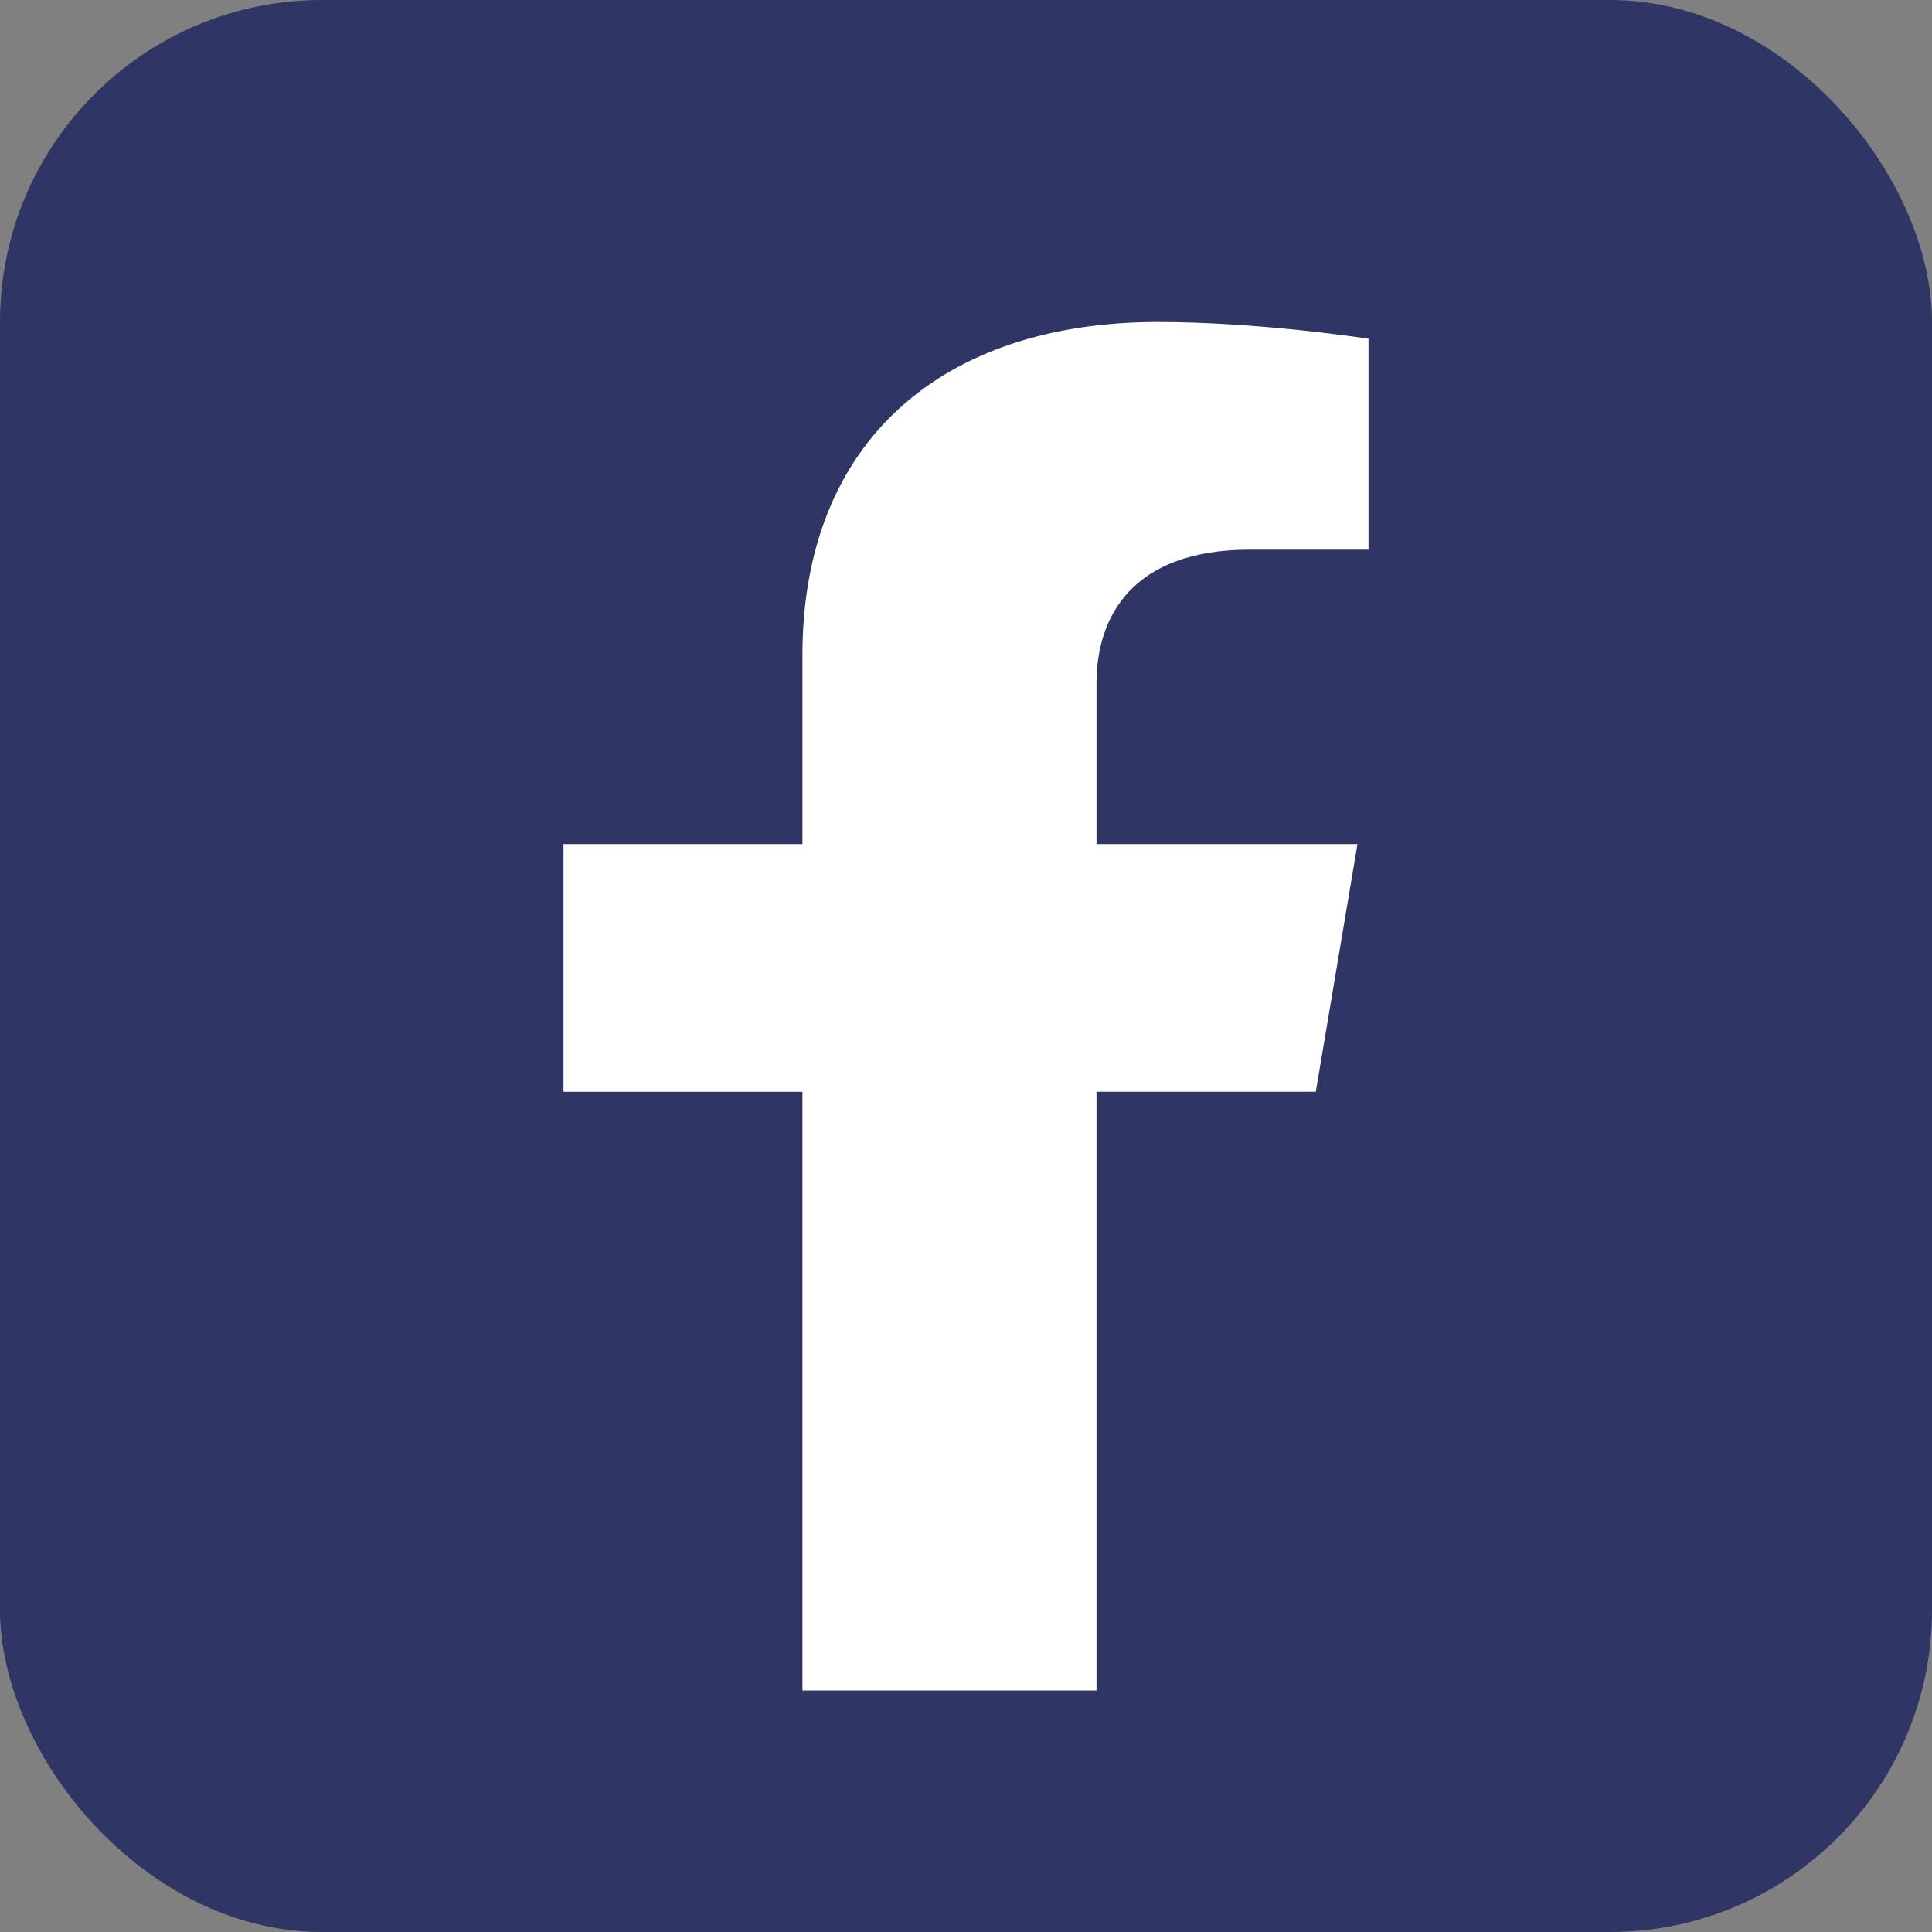
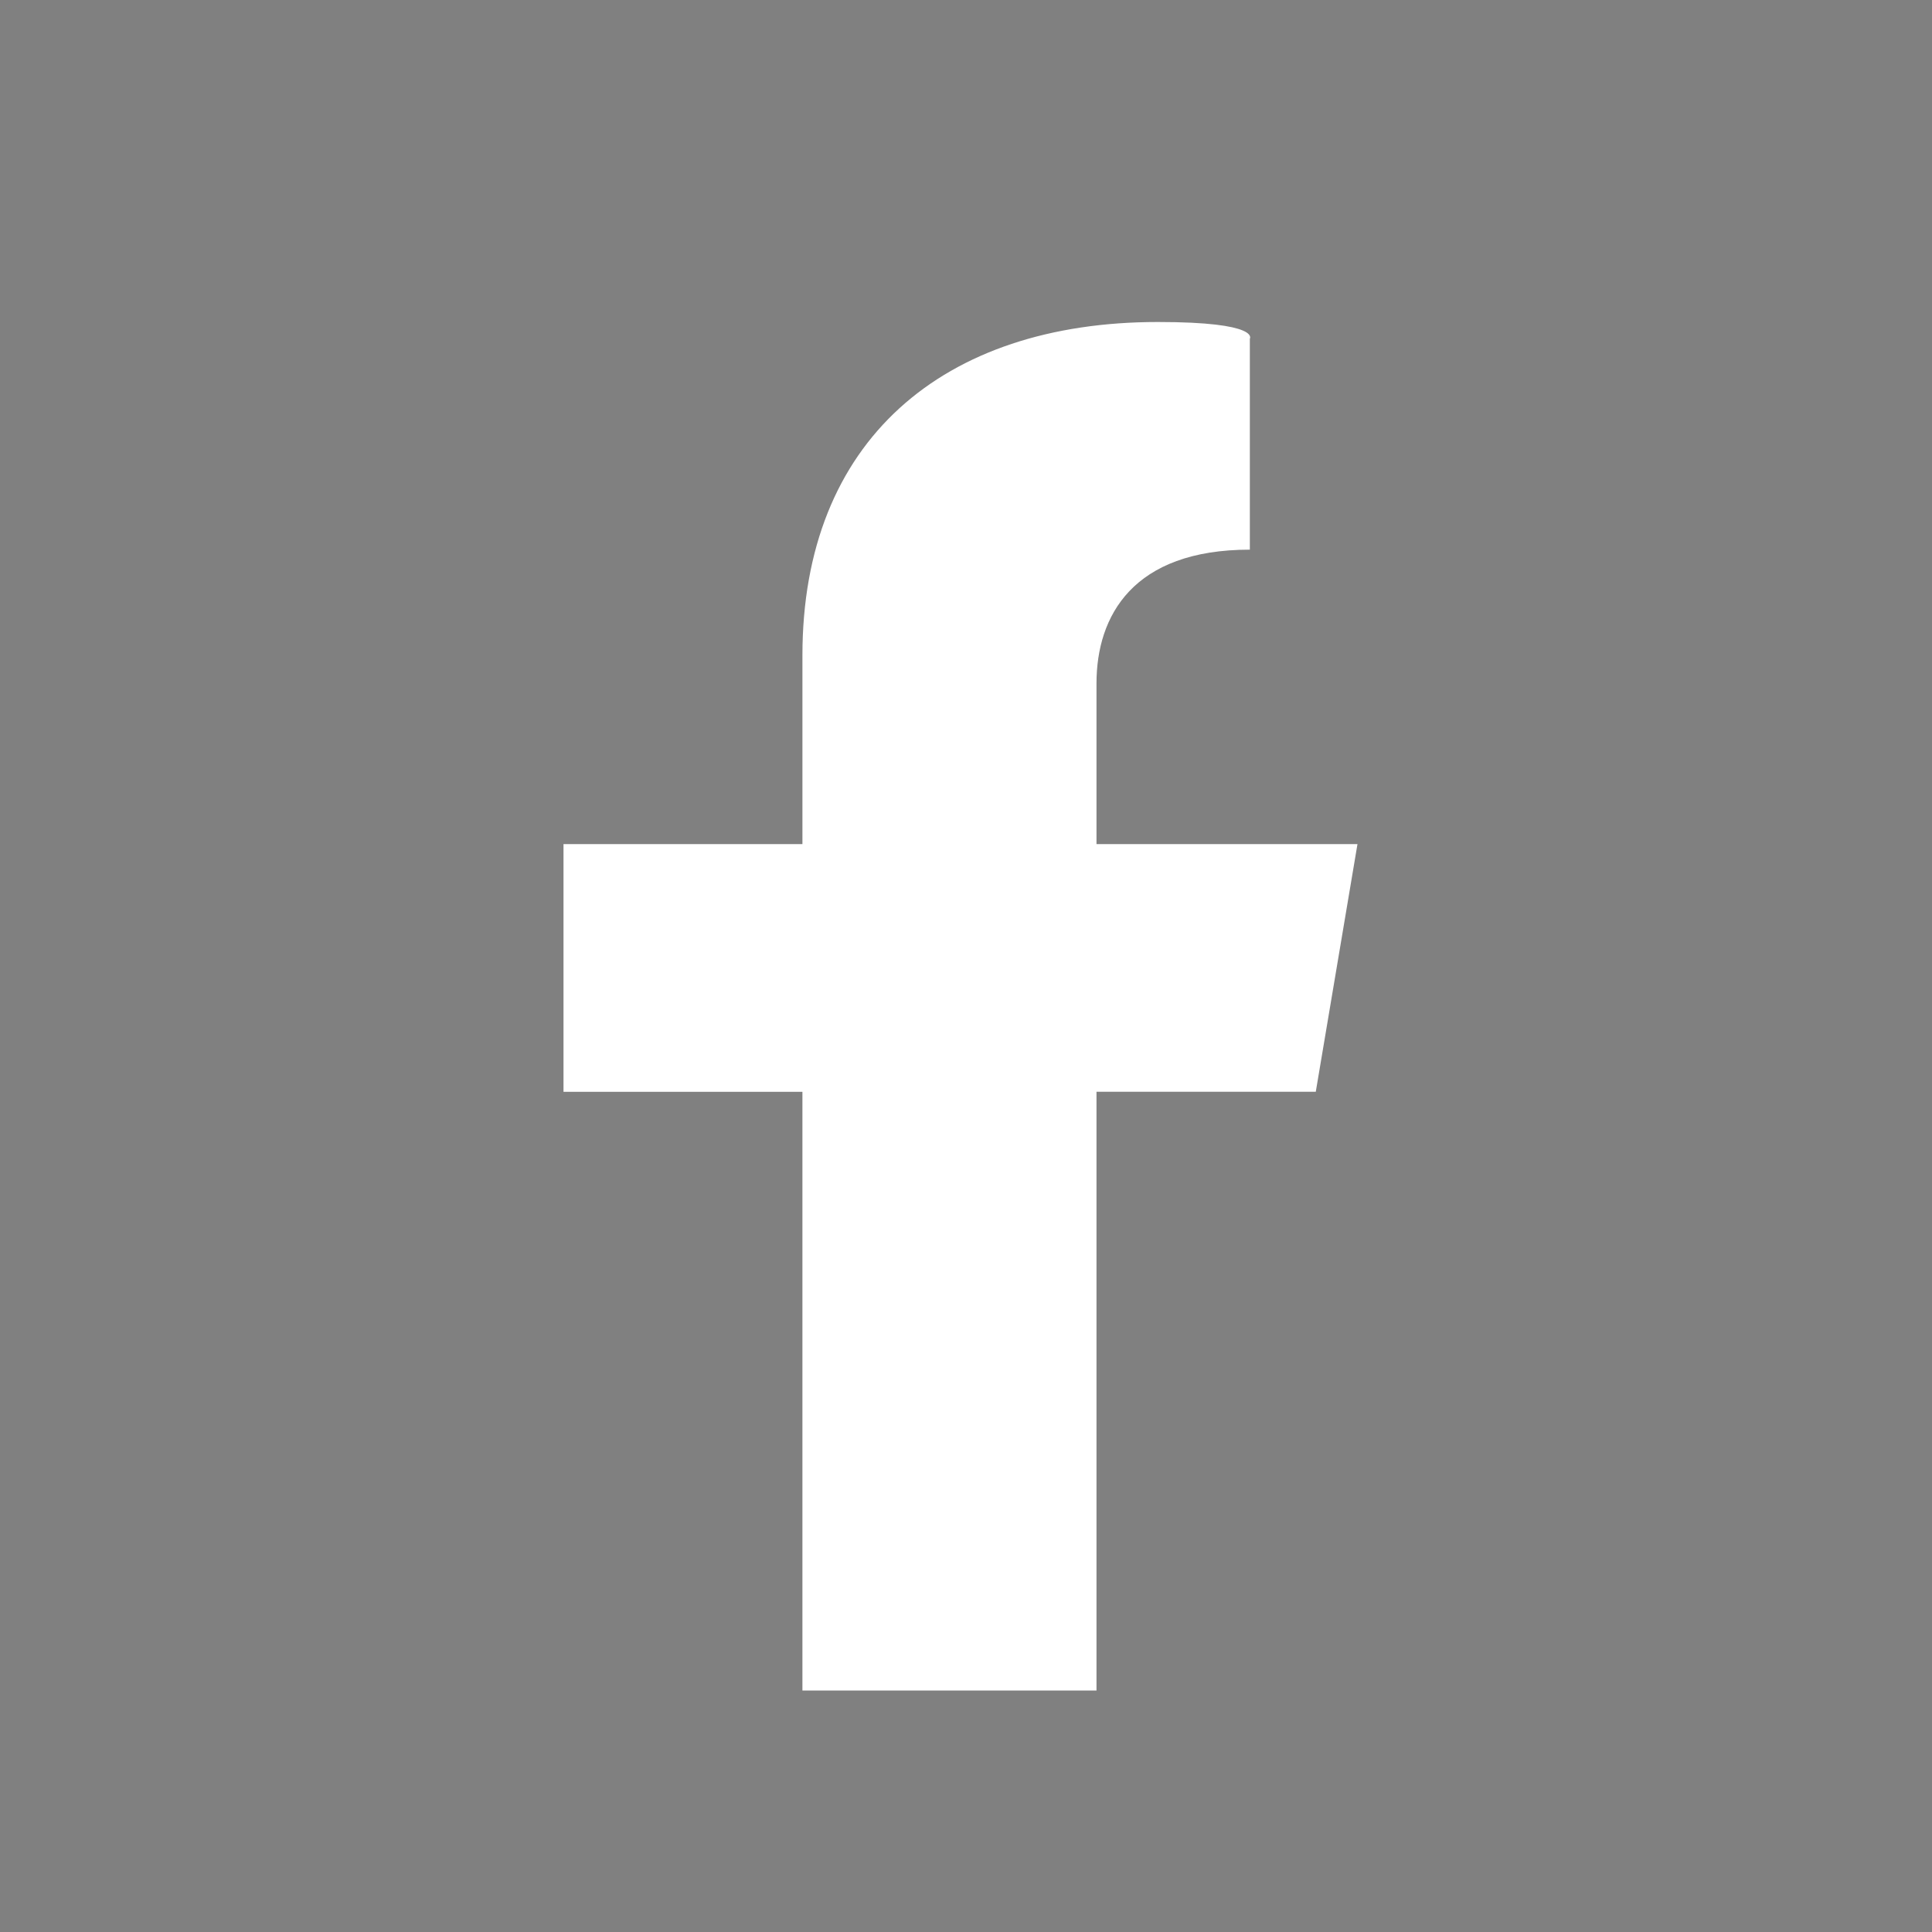
<svg xmlns="http://www.w3.org/2000/svg" width="24" height="24" fill="none">
  <rect width="100%" height="100%" fill="#808080" stroke="none" />
-   <rect width="24" height="24" rx="4" fill="#2F3564" />
-   <path d="M16.345 13.563l.518-3.077h-3.242V8.49c0-.84.453-1.662 1.905-1.662H17v-2.62S15.662 4 14.383 4c-2.67 0-4.415 1.474-4.415 4.141v2.345H7v3.077h2.968V21h3.653v-7.438h2.724v.001z" fill="#fff" />
+   <path d="M16.345 13.563l.518-3.077h-3.242V8.49c0-.84.453-1.662 1.905-1.662v-2.62S15.662 4 14.383 4c-2.67 0-4.415 1.474-4.415 4.141v2.345H7v3.077h2.968V21h3.653v-7.438h2.724v.001z" fill="#fff" />
</svg>